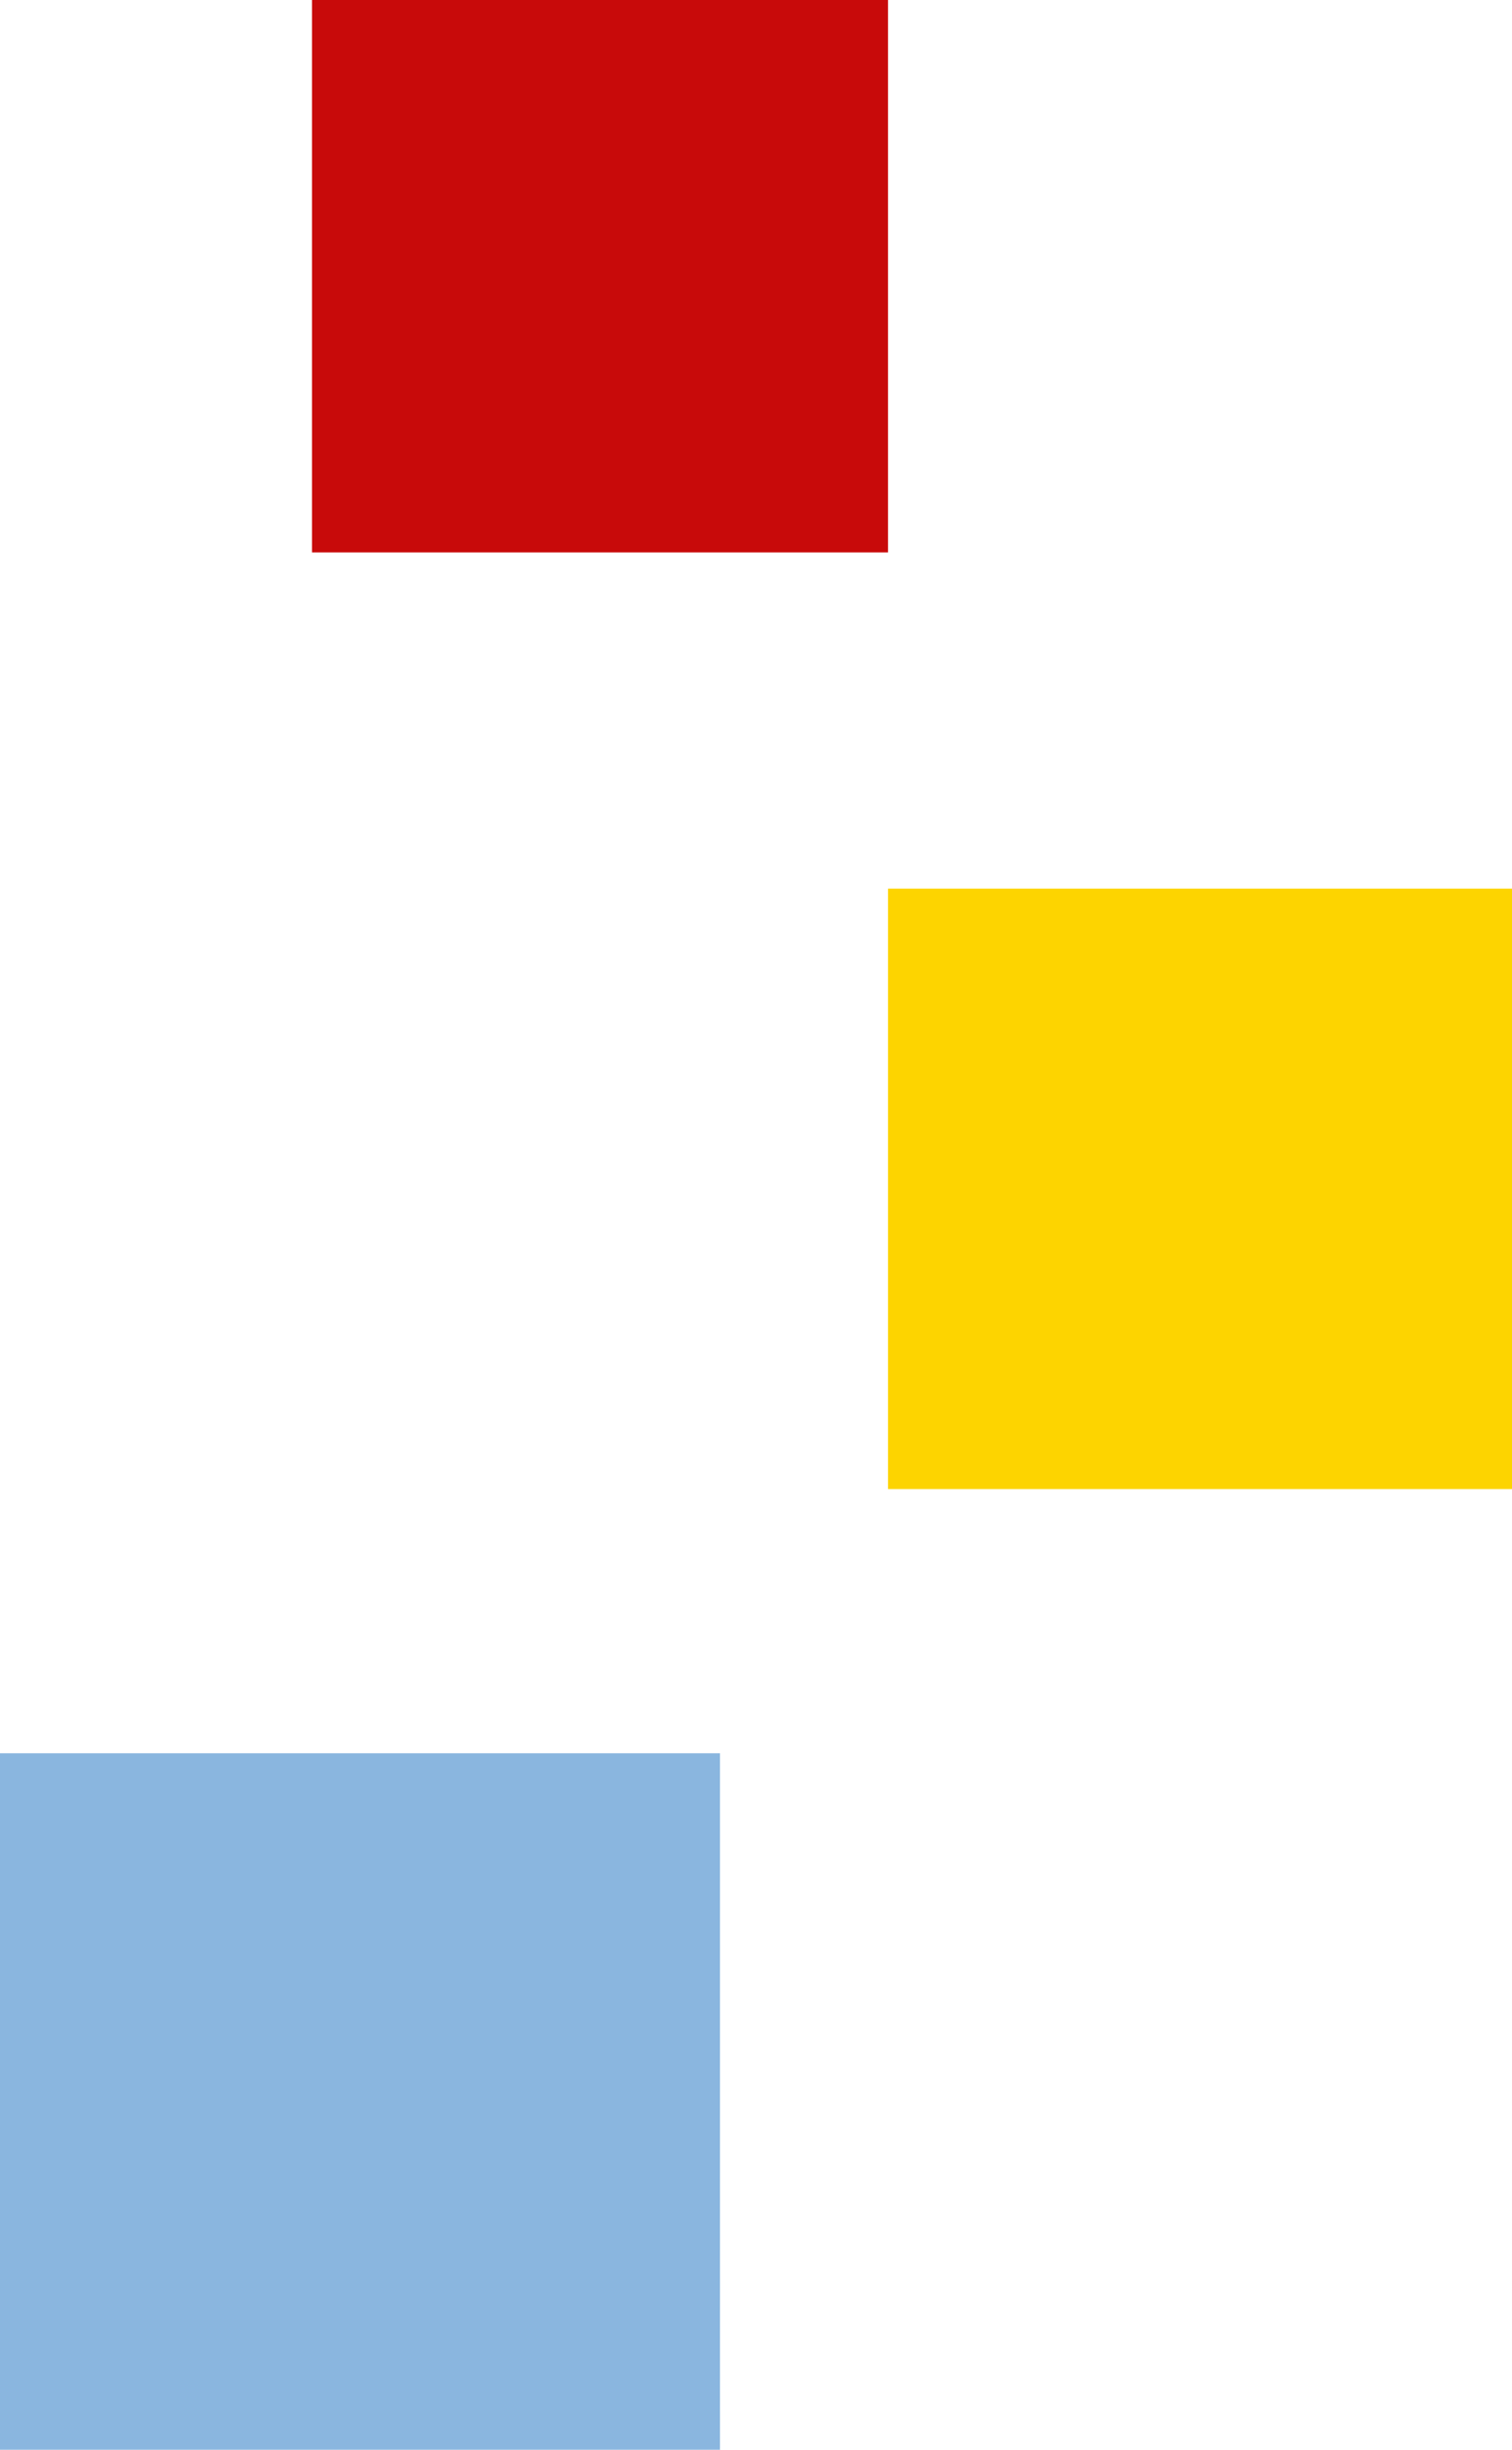
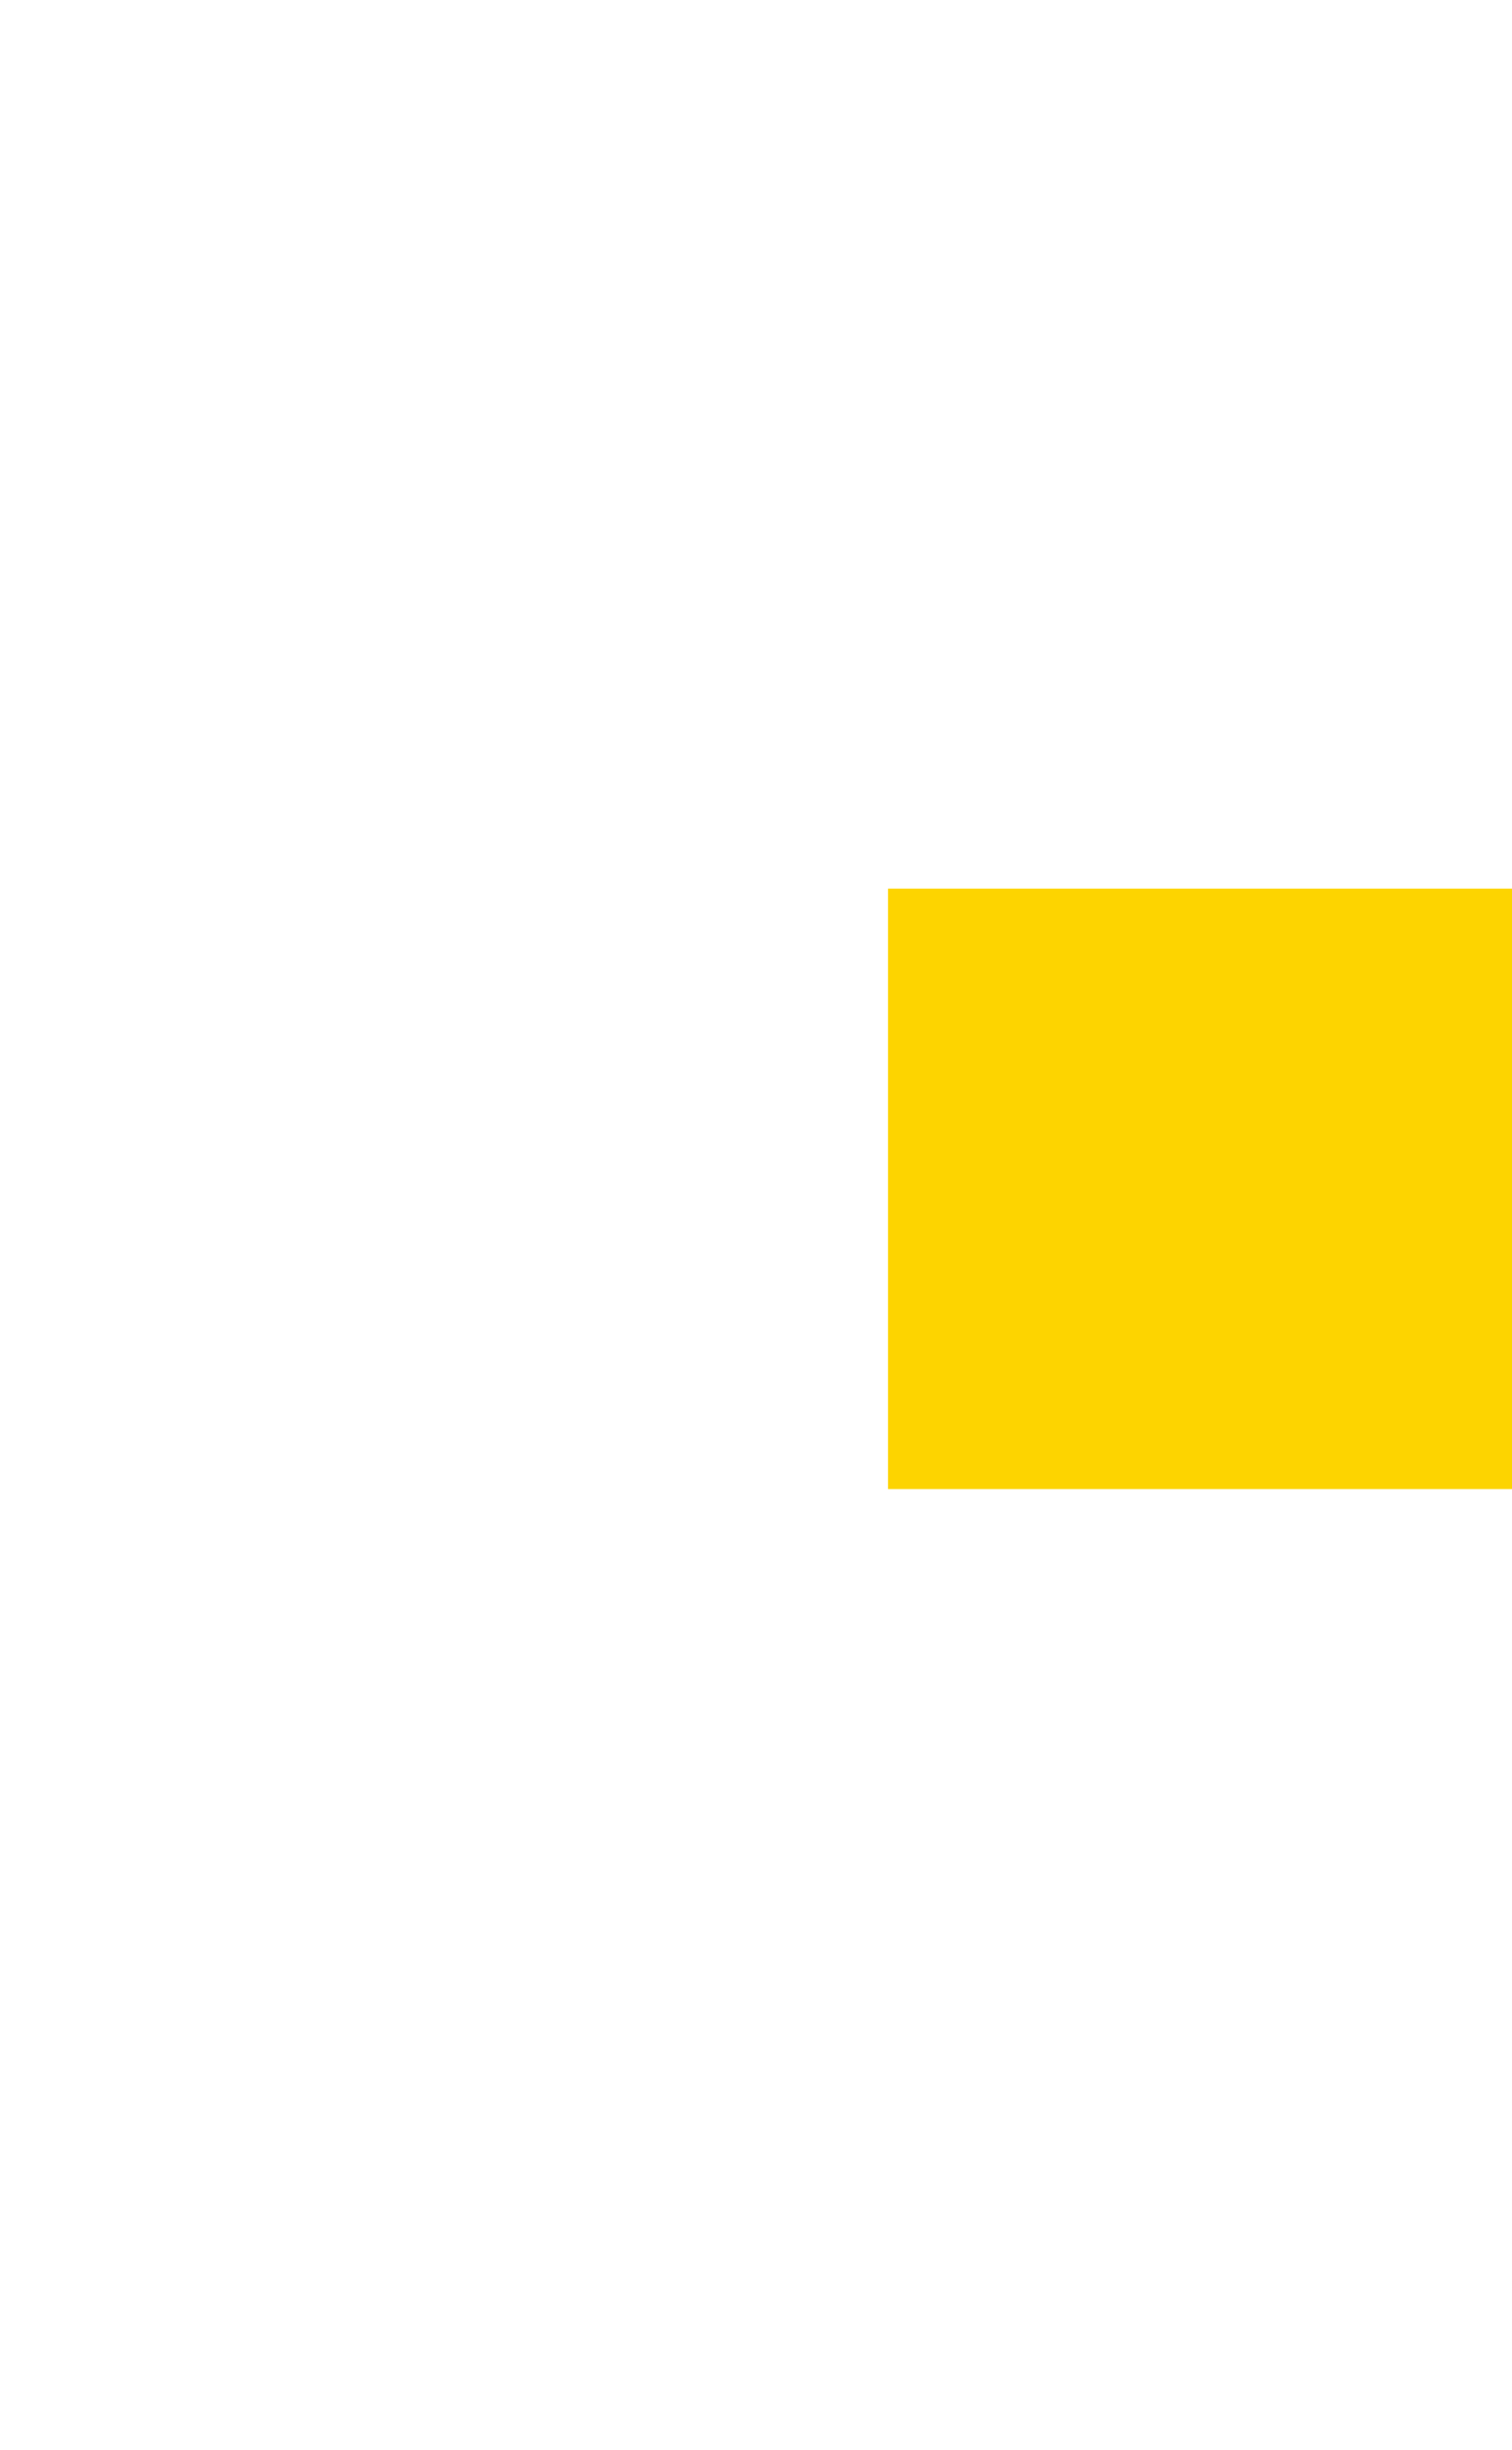
<svg xmlns="http://www.w3.org/2000/svg" width="63" height="102" fill="none">
-   <path fill="#C80A0A" d="M37 23H13V0h24z" />
  <path fill="#FDD400" d="M63 62H37V37h26z" />
-   <path fill="#8AB6DF" d="M30 102H0V73h30z" />
</svg>